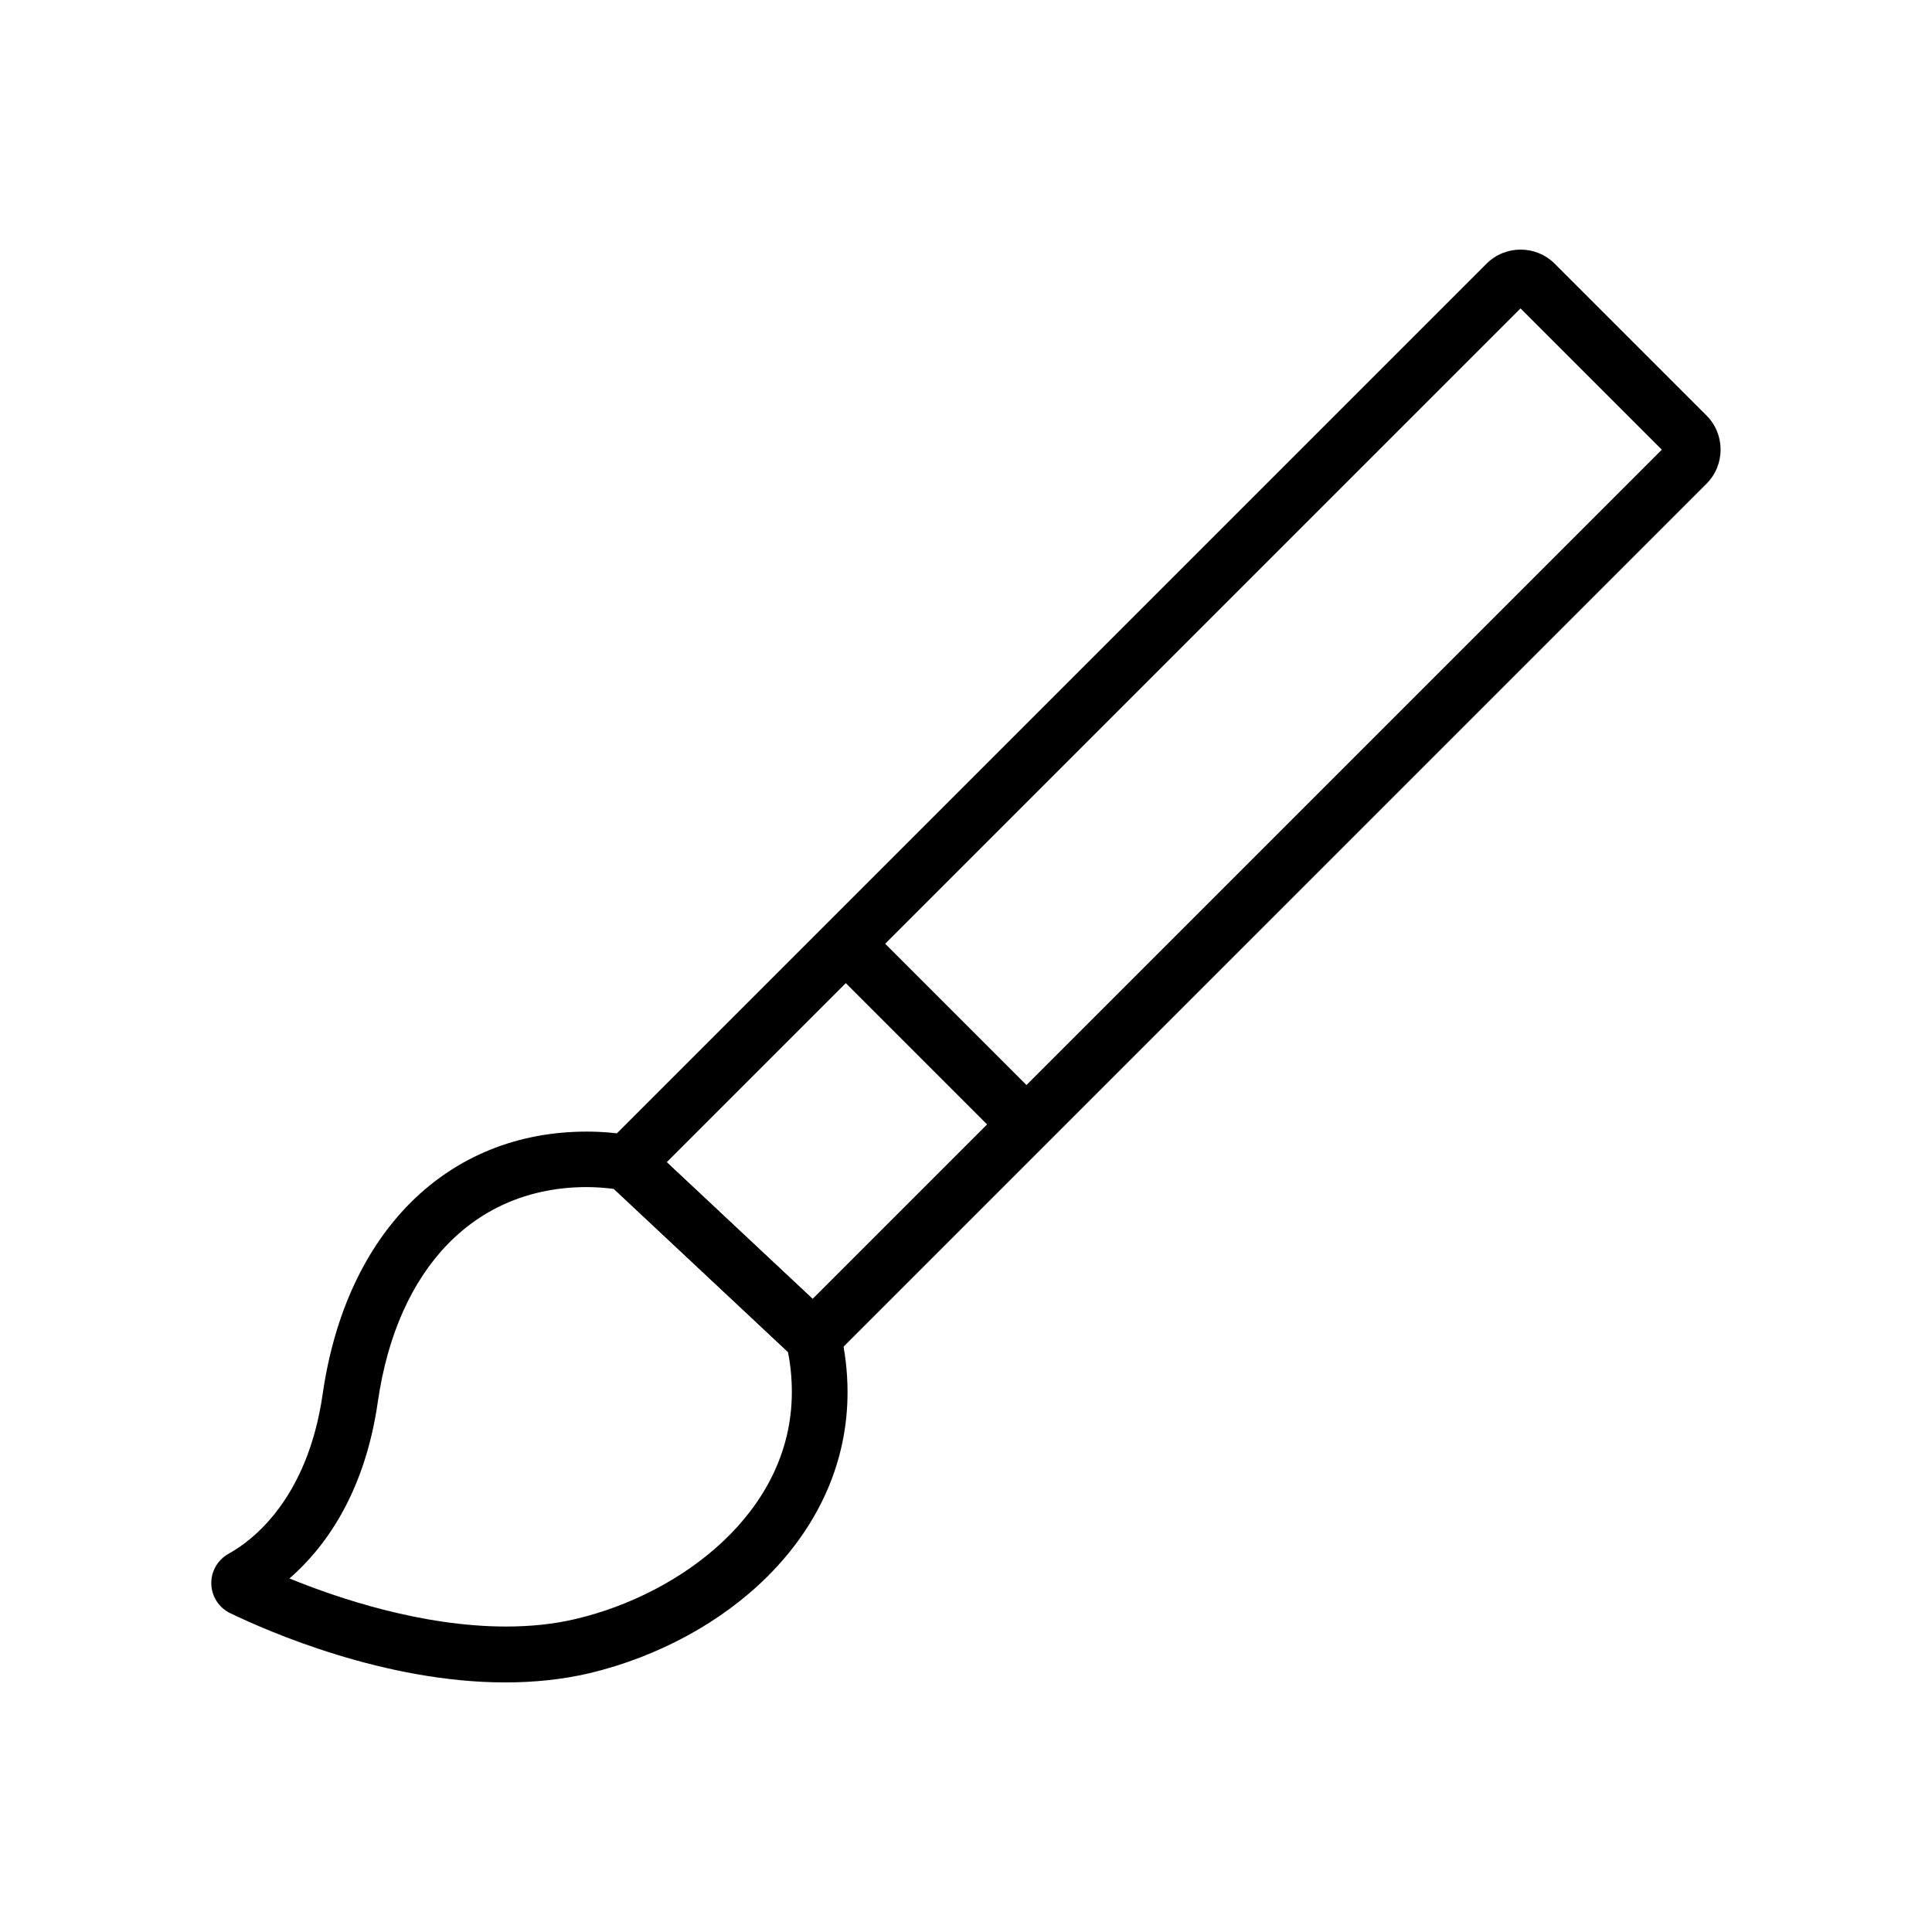
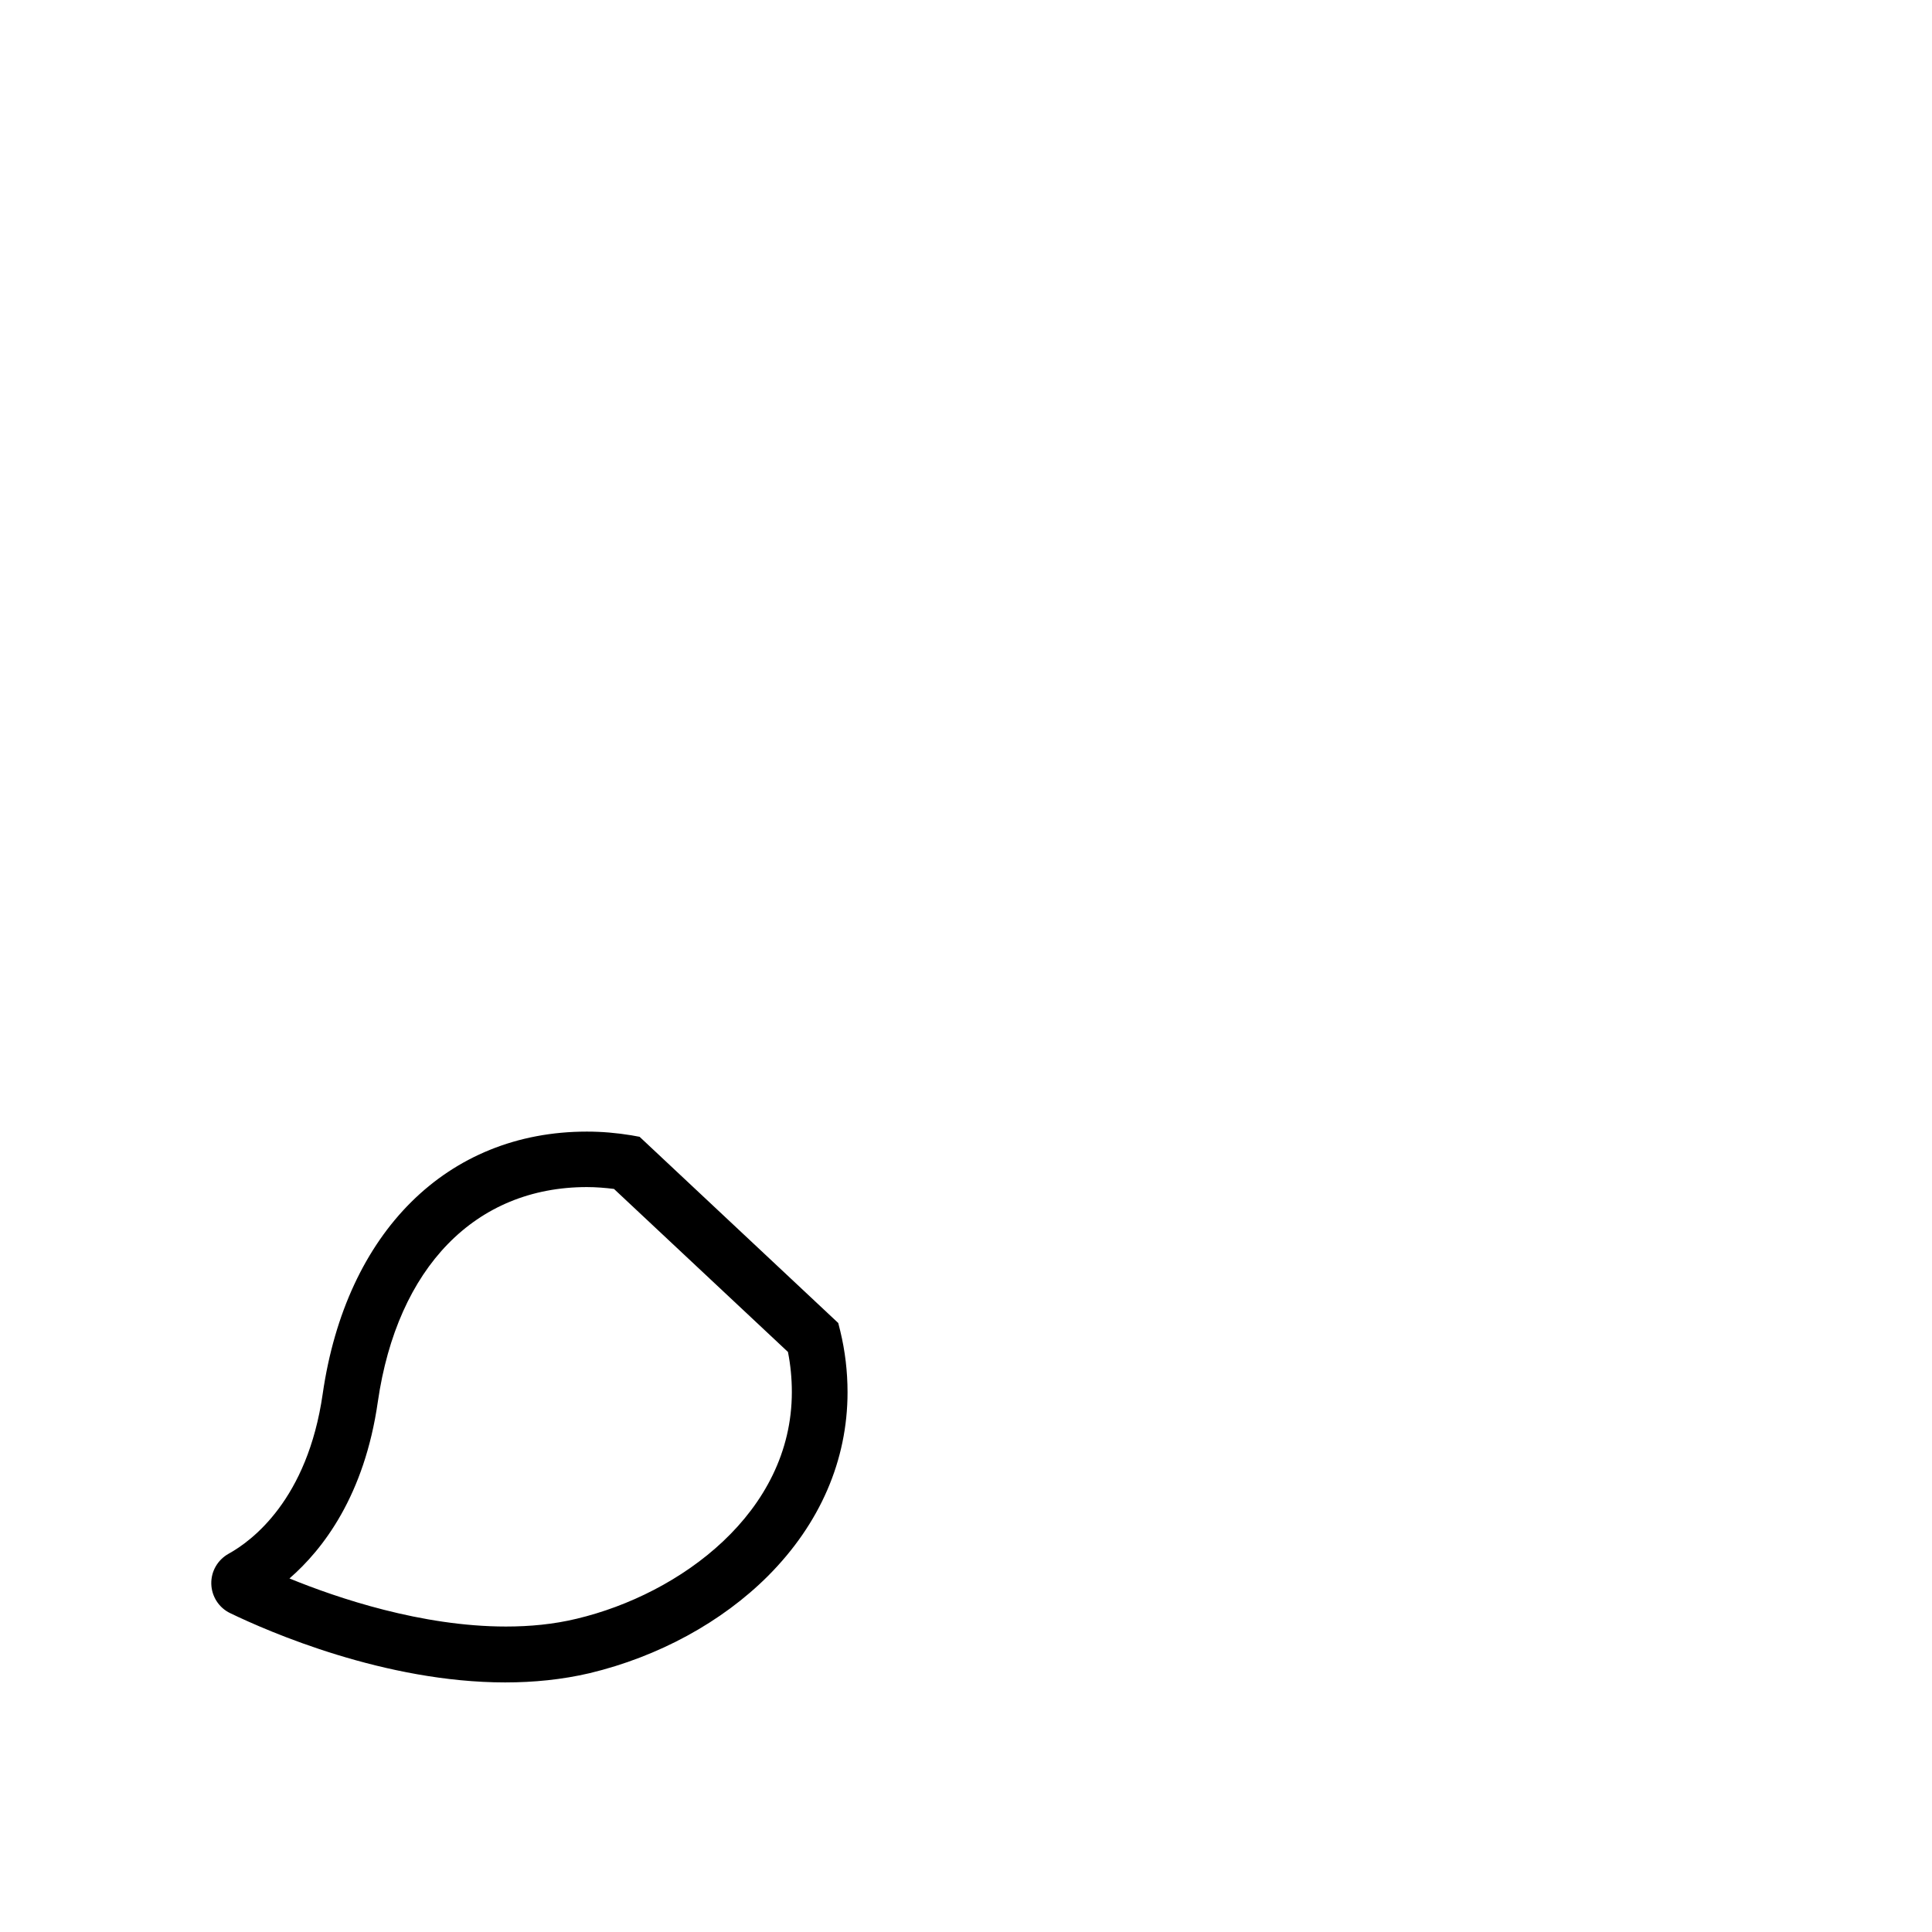
<svg xmlns="http://www.w3.org/2000/svg" fill="#000000" width="800px" height="800px" version="1.1" viewBox="144 144 512 512">
  <g>
    <path d="m277.93 589.86c-31.93 0-62.73-13.43-72.914-18.352-3-1.426-4.922-4.43-5.019-7.723-0.098-3.344 1.672-6.394 4.574-8.02 6.148-3.394 20.91-14.316 24.945-42.359 6.199-42.902 33.012-69.52 70.012-69.52 3.938 0 7.922 0.344 11.809 0.984l2.164 0.395 52.645 49.348 0.543 2.164c1.277 5.266 1.918 10.727 1.918 16.188 0 18.008-7.281 34.832-21.059 48.66-12.25 12.25-29.027 21.402-47.281 25.781-7.332 1.715-14.859 2.453-22.336 2.453zm-57.219-27.555c12.742 5.215 35.078 12.742 57.367 12.742 6.348 0 12.645-0.59 18.746-2.066 27.453-6.543 57.023-28.141 57.023-60.074 0-3.59-0.344-7.184-1.031-10.629l-46.102-43.199c-2.363-0.297-4.773-0.492-7.184-0.492-29.52 0-50.234 21.254-55.398 56.875-3.547 24.852-14.52 39.121-23.422 46.844z" />
-     <path d="m359.7 508.73-60.219-56.383 238.47-238.47c4.969-4.969 13.086-4.969 18.055 0l40.246 40.246c4.969 4.969 4.969 13.086 0 18.055zm-39.016-56.727 38.672 36.211 225.04-225.04-37.441-37.441z" />
-     <path d="m373.36 388.88 47.871 47.871-10.438 10.438-47.871-47.871z" />
  </g>
</svg>